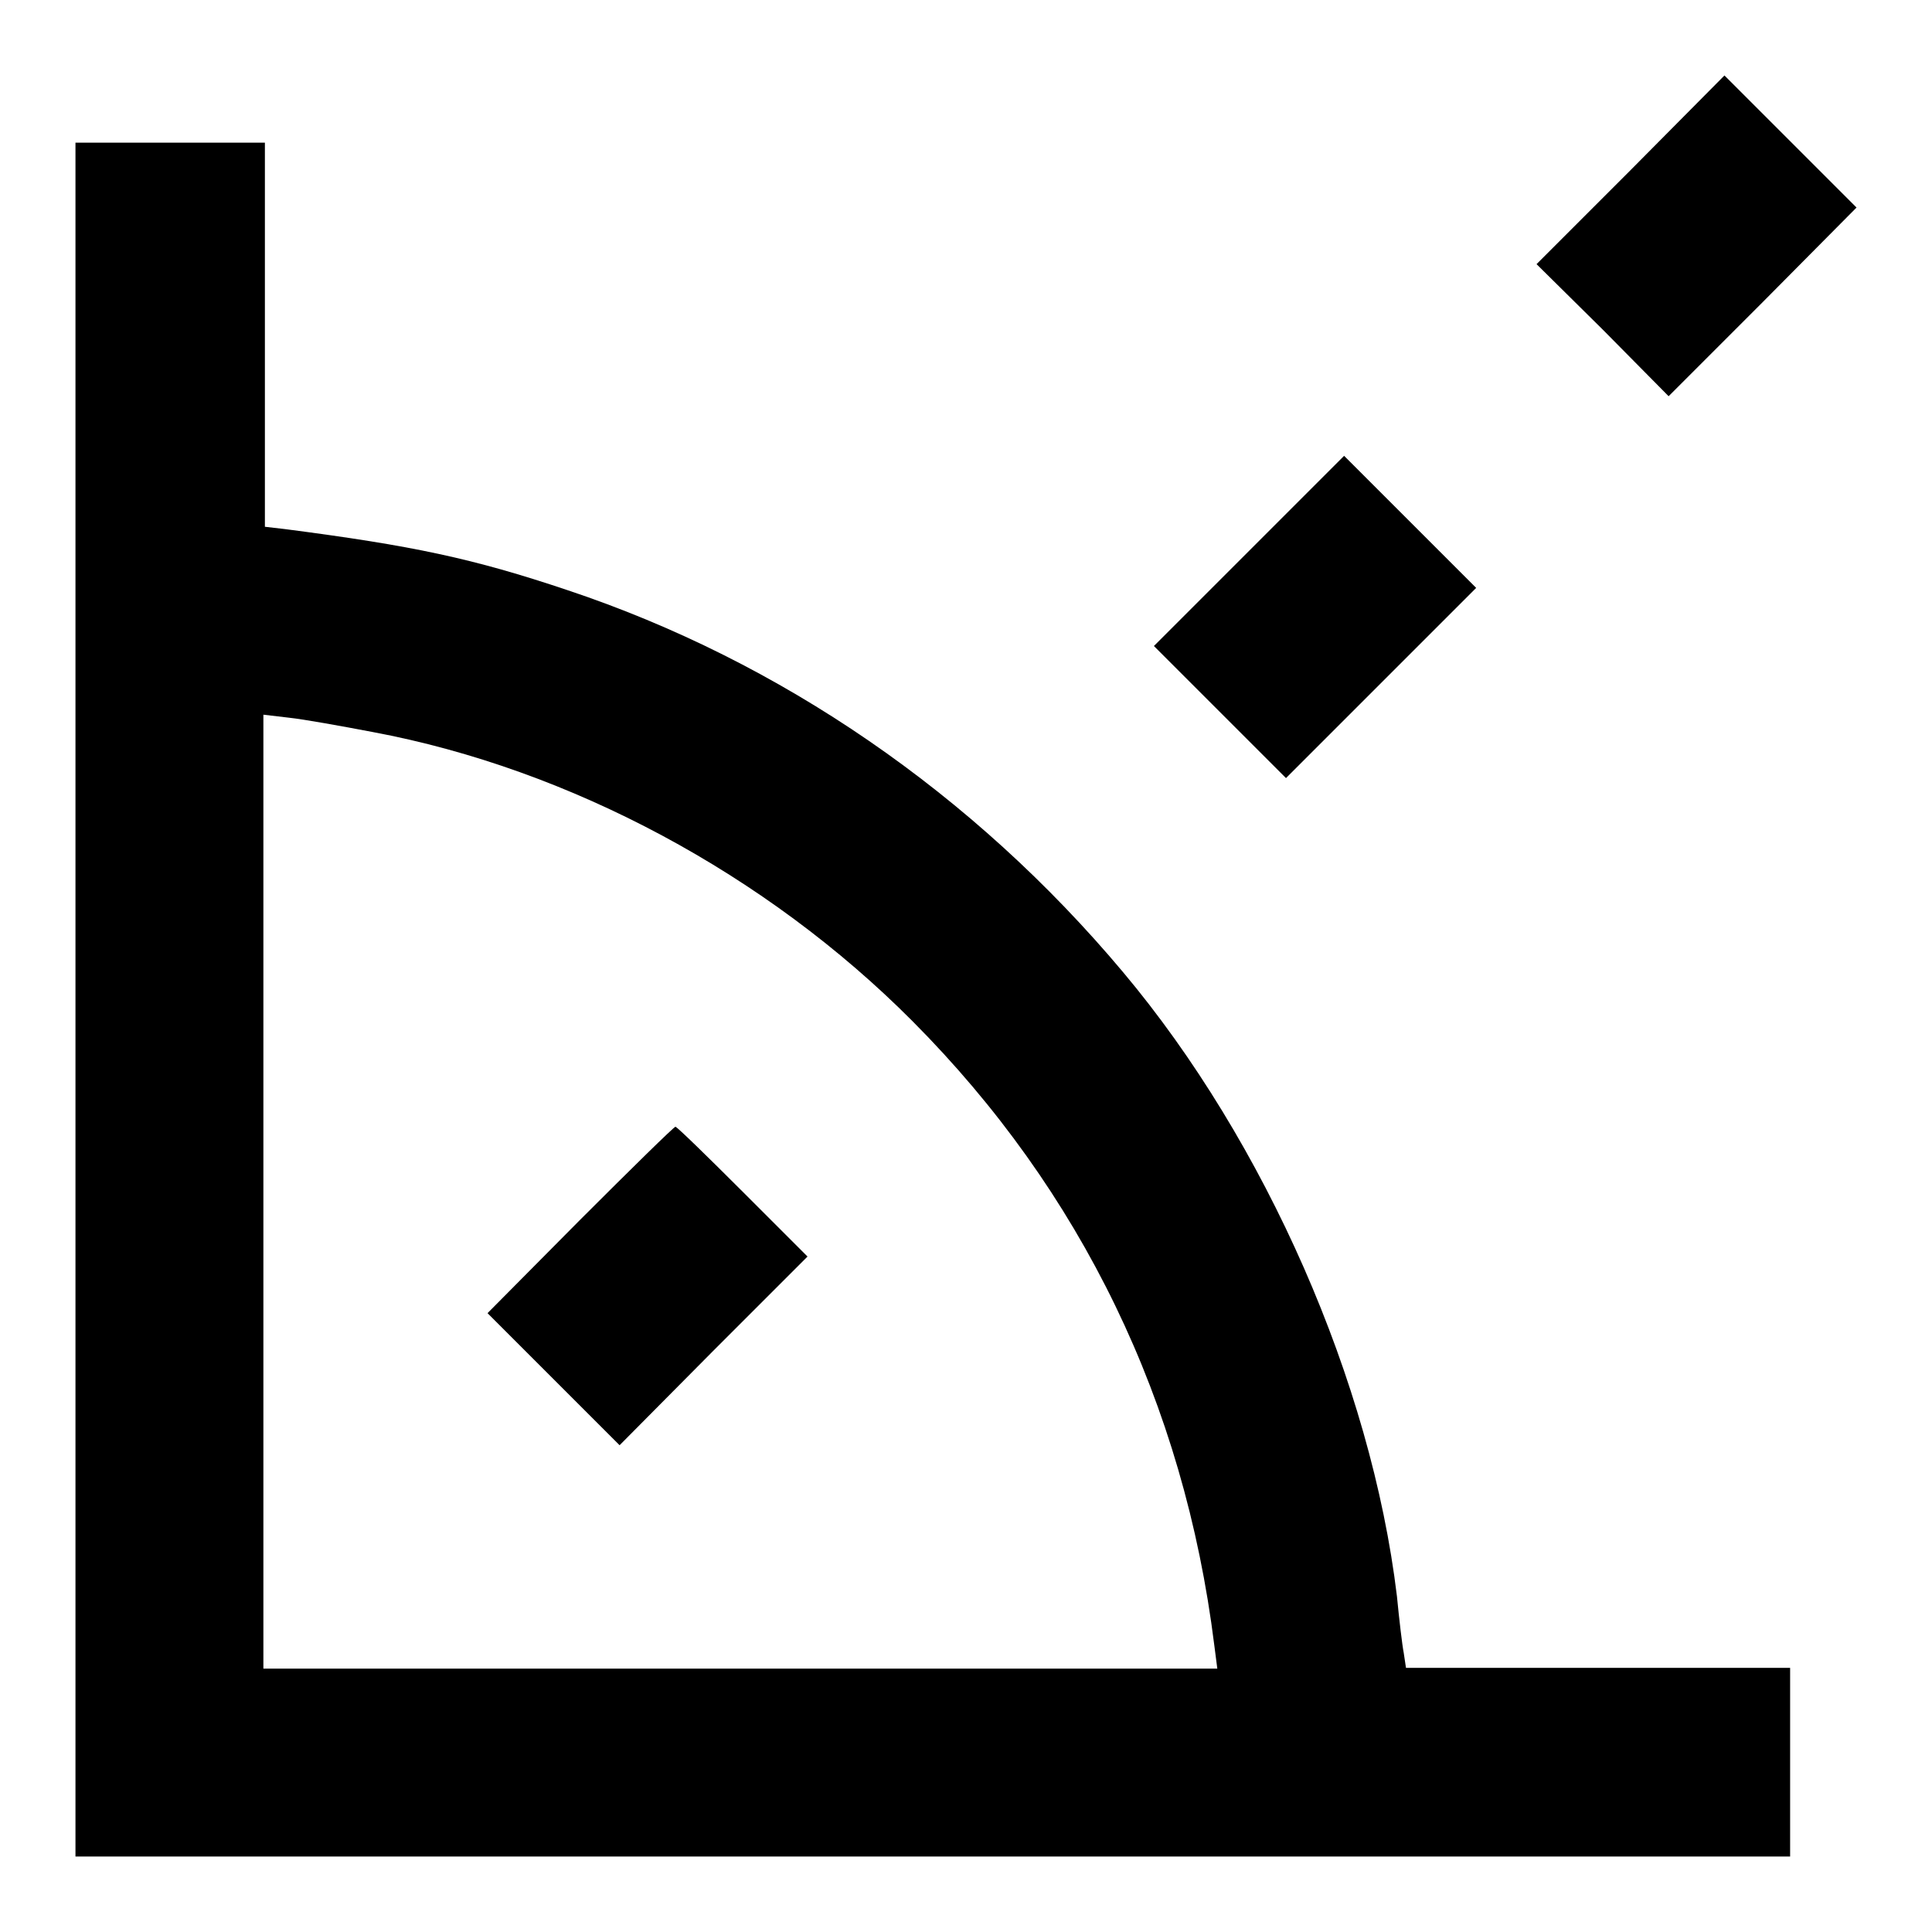
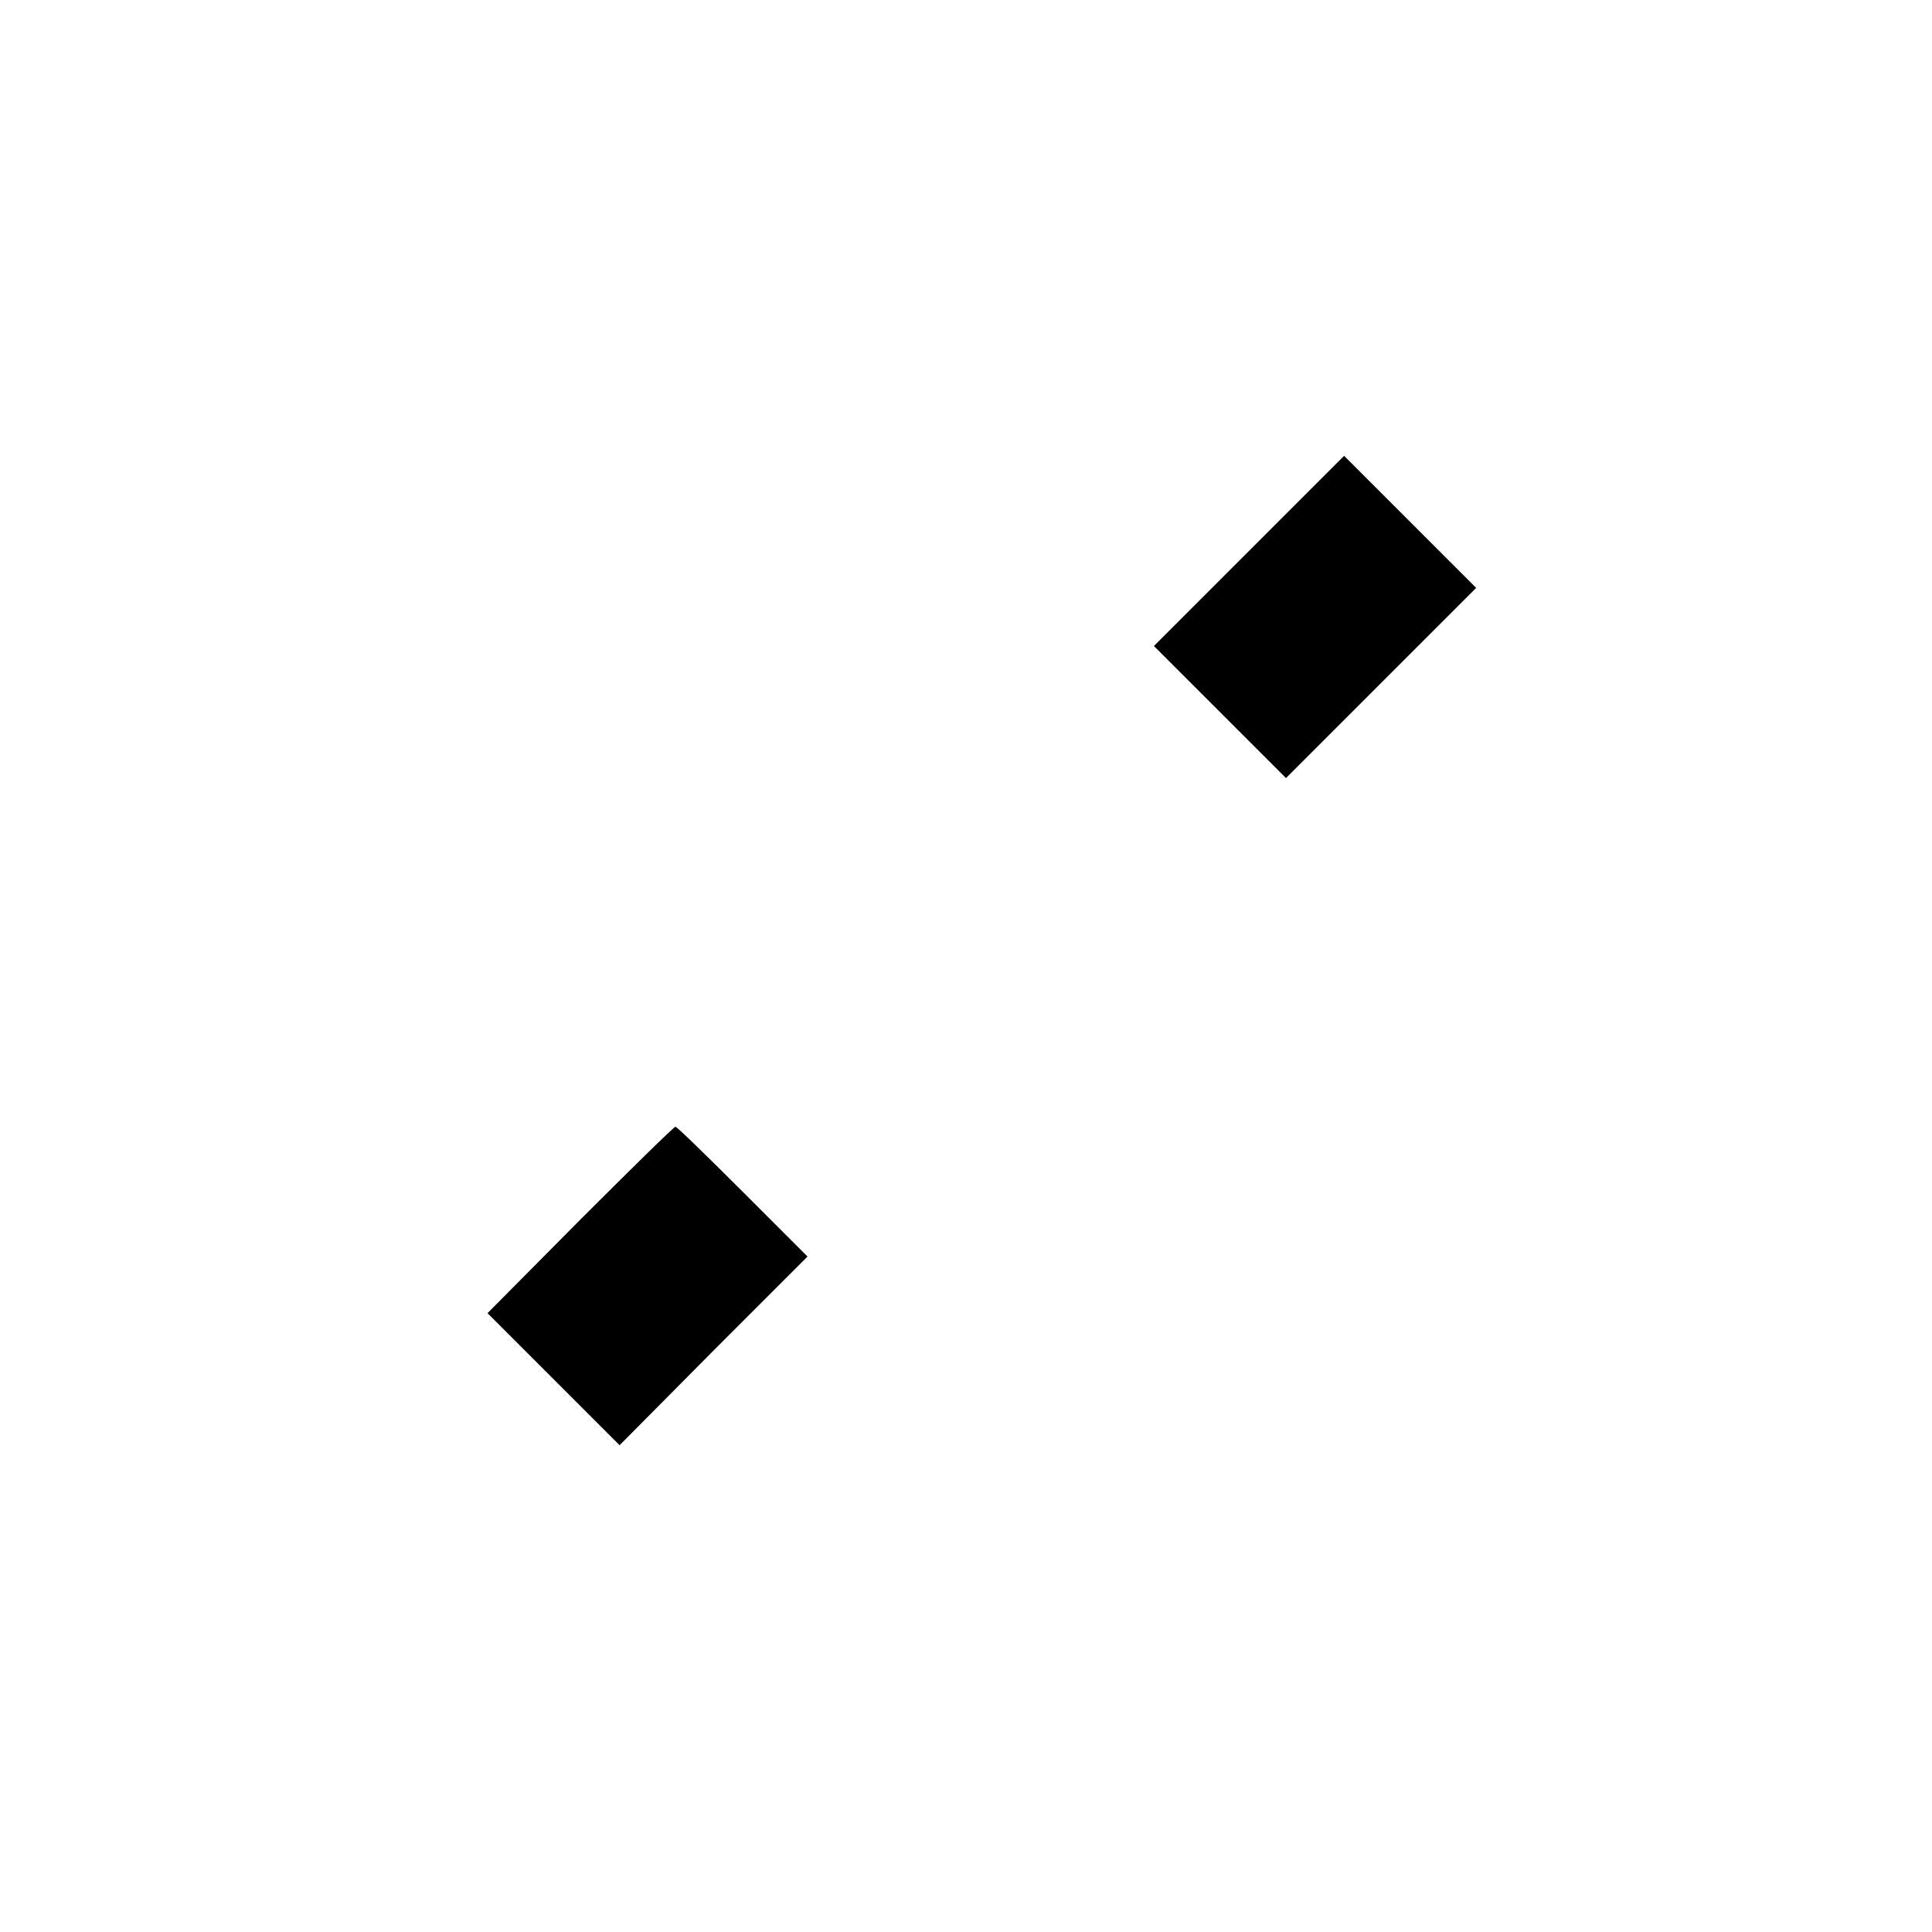
<svg xmlns="http://www.w3.org/2000/svg" version="1.1" x="0px" y="0px" viewBox="0 0 256 256" enable-background="new 0 0 256 256" xml:space="preserve">
  <g>
    <g>
      <g>
-         <path fill="#000000" d="M216.1,22.5l-12.5,12.5l8.8,8.7l8.7,8.8l12.5-12.5L246,27.5l-8.8-8.8l-8.7-8.7L216.1,22.5z" />
-         <path fill="#000000" d="M10,132.4V246h113.6h113.6v-12.5v-12.5h-25.5h-25.4l-0.3-2c-0.2-1-0.6-4.4-0.9-7.5c-3.4-28.3-17.4-60.2-36.3-82.7c-19.8-23.6-45.4-41.2-73.6-50.6c-12.5-4.2-20.5-5.9-37.5-8.1l-2.6-0.3V44.3V18.9H22.5H10V132.4z M49.4,97c26.2,4.9,52.2,18.9,71.5,38.3c22.4,22.5,36,50.6,40,82.7l0.4,3.1H98.1H34.9v-63.2V94.7l3.4,0.4C40.2,95.3,45.2,96.2,49.4,97z" />
        <path fill="#000000" d="M76.8,161.7L64.6,174l8.8,8.8l8.7,8.7L94.5,179l12.5-12.5l-8.6-8.6c-4.7-4.7-8.7-8.6-8.9-8.6S83.6,154.9,76.8,161.7z" />
        <path fill="#000000" d="M165.5,73l-12.6,12.6l8.8,8.8l8.7,8.7L183,90.5l12.6-12.6l-8.8-8.8l-8.7-8.7L165.5,73z" />
      </g>
    </g>
  </g>
</svg>